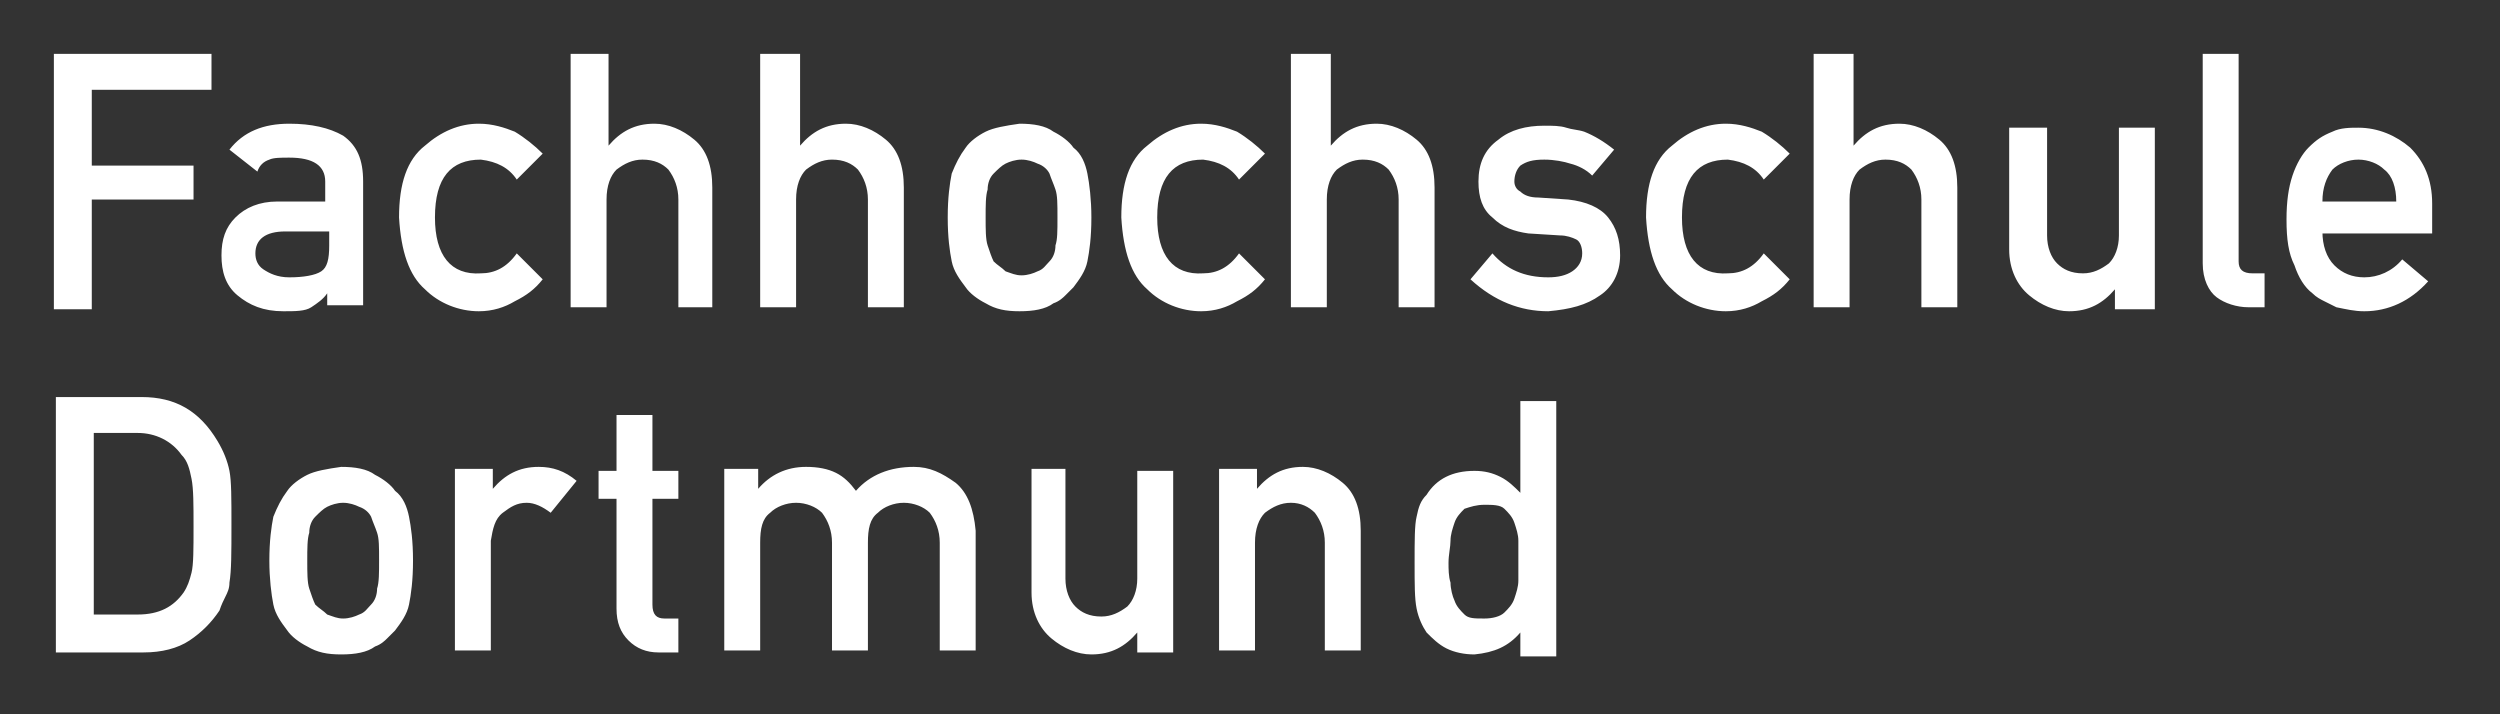
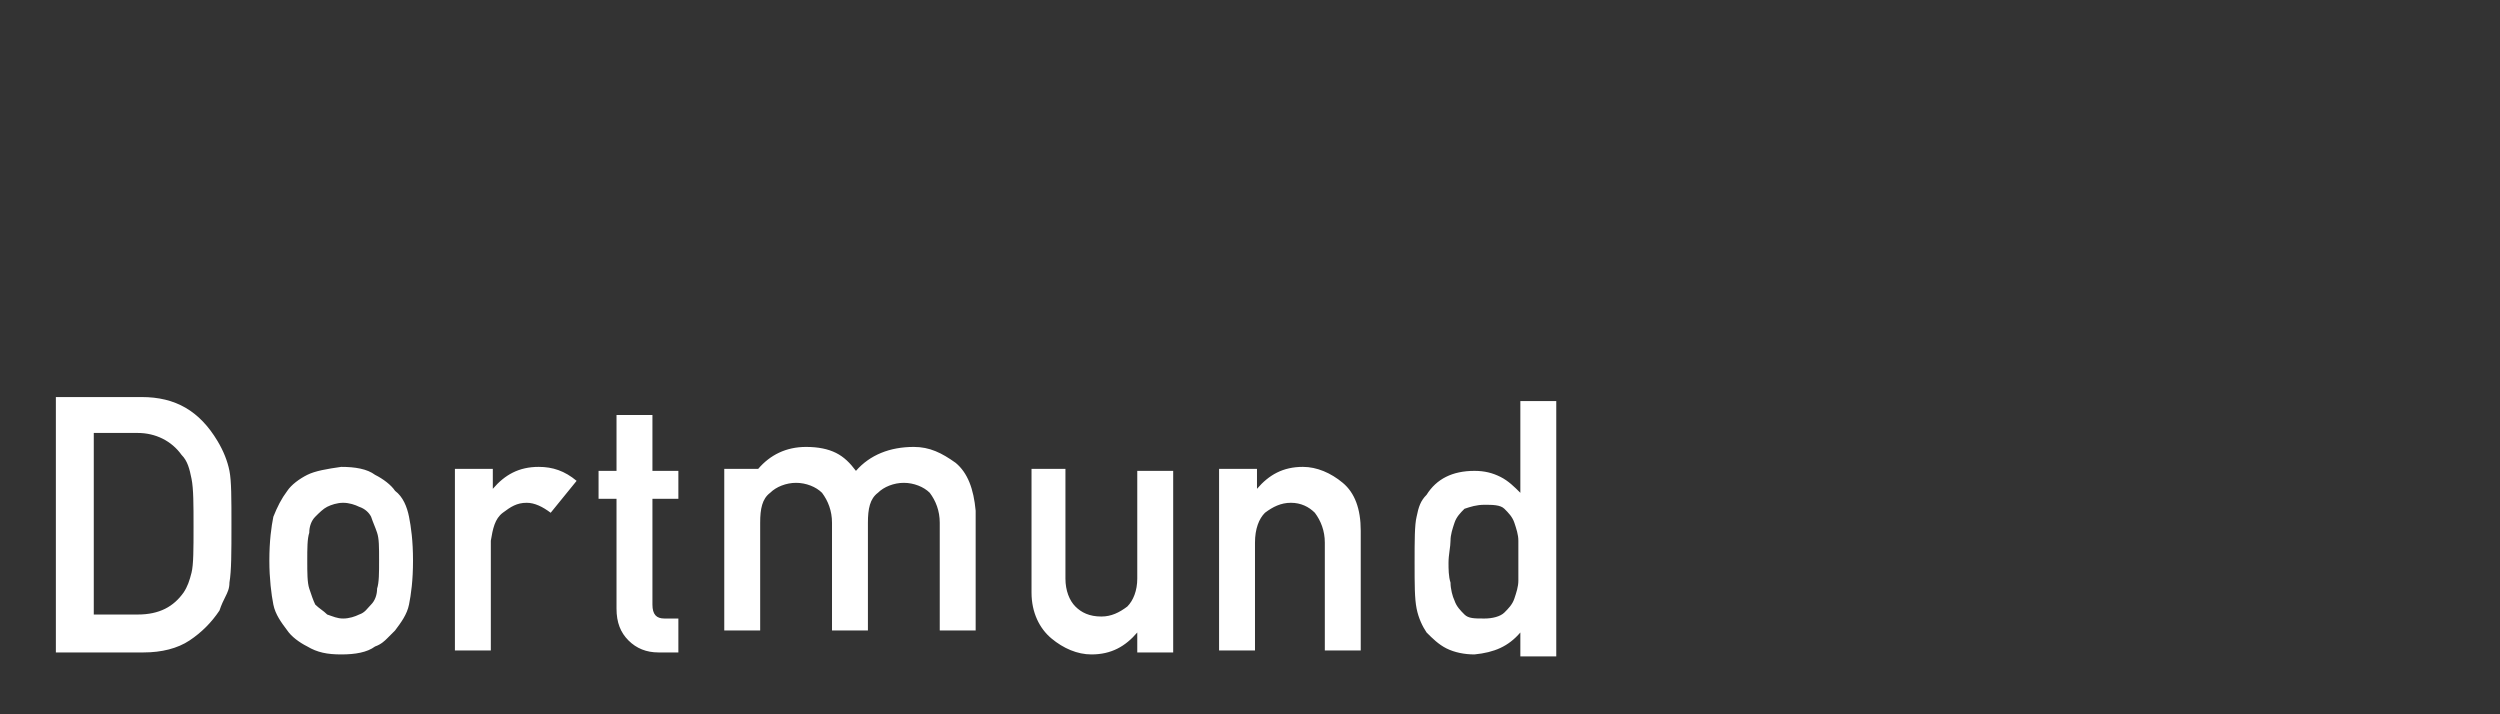
<svg xmlns="http://www.w3.org/2000/svg" version="1.1" id="Ebene_1" x="0px" y="0px" viewBox="0 0 125.3 35.8" style="enable-background:new 0 0 125.3 35.8;" xml:space="preserve">
  <rect x="0" y="0" width="125.3" height="35.8" fill="#333333" stroke="none" />
  <style type="text/css">
	.st0{fill:#FFFFFF;}
	.st1{fill:none;}
</style>
-   <path class="st0" d="M120.1,10.1c0-0.7-0.2-1.3-0.6-1.6c-0.3-0.3-0.8-0.5-1.3-0.5c-0.5,0-1,0.2-1.3,0.5c-0.3,0.4-0.5,0.9-0.5,1.6  H120.1z M116.4,11.6c0,0.7,0.2,1.3,0.6,1.7c0.4,0.4,0.9,0.6,1.5,0.6c0.7,0,1.4-0.3,1.9-0.9l1.3,1.1c-0.9,1-2,1.5-3.2,1.5  c-0.5,0-0.9-0.1-1.4-0.2c-0.2-0.1-0.4-0.2-0.6-0.3c-0.2-0.1-0.4-0.2-0.6-0.4c-0.4-0.3-0.7-0.8-0.9-1.4c-0.3-0.6-0.4-1.3-0.4-2.3  c0-0.9,0.1-1.6,0.3-2.2c0.2-0.6,0.5-1.1,0.8-1.4c0.4-0.4,0.7-0.6,1.2-0.8c0.4-0.2,0.9-0.2,1.3-0.2c1,0,1.9,0.4,2.6,1  c0.7,0.7,1.1,1.6,1.1,2.8v1.5H116.4z M110.4,2.7h1.8v10.4c0,0.4,0.2,0.6,0.7,0.6h0.6v1.7h-0.8c-0.6,0-1.2-0.2-1.6-0.5  c-0.4-0.3-0.7-0.9-0.7-1.7V2.7z M100.8,6.4h1.8v5.4c0,0.6,0.2,1.1,0.5,1.4c0.3,0.3,0.7,0.5,1.3,0.5c0.5,0,0.9-0.2,1.3-0.5  c0.3-0.3,0.5-0.8,0.5-1.4V6.4h1.8v9.1H106v-1h0c-0.6,0.7-1.3,1.1-2.3,1.1c-0.7,0-1.4-0.3-2-0.8c-0.6-0.5-1-1.3-1-2.3V6.4z M91.1,2.7  h1.8v4.6h0c0.6-0.7,1.3-1.1,2.3-1.1c0.7,0,1.4,0.3,2,0.8c0.6,0.5,0.9,1.3,0.9,2.4v6h-1.8v-5.4c0-0.6-0.2-1.1-0.5-1.5  c-0.3-0.3-0.7-0.5-1.3-0.5c-0.5,0-0.9,0.2-1.3,0.5c-0.3,0.3-0.5,0.8-0.5,1.5v5.4h-1.8V2.7z M89.7,14c-0.4,0.5-0.8,0.8-1.4,1.1  c-0.5,0.3-1.1,0.5-1.8,0.5c-1,0-2-0.4-2.7-1.1c-0.8-0.7-1.2-1.9-1.3-3.6c0-1.7,0.4-2.9,1.3-3.6c0.8-0.7,1.7-1.1,2.7-1.1  c0.7,0,1.3,0.2,1.8,0.4c0.5,0.3,1,0.7,1.4,1.1L88.4,9c-0.4-0.6-1-0.9-1.8-1c-1.5,0-2.3,0.9-2.3,2.9c0,1.9,0.8,2.9,2.3,2.8  c0.7,0,1.3-0.3,1.8-1L89.7,14z M74.8,12.7c0.7,0.8,1.6,1.2,2.8,1.2c0.5,0,0.9-0.1,1.2-0.3c0.3-0.2,0.5-0.5,0.5-0.9  c0-0.3-0.1-0.6-0.3-0.7c-0.2-0.1-0.5-0.2-0.8-0.2l-1.6-0.1c-0.7-0.1-1.3-0.3-1.8-0.8c-0.5-0.4-0.7-1-0.7-1.8c0-0.9,0.3-1.6,1-2.1  c0.6-0.5,1.4-0.7,2.3-0.7c0.4,0,0.8,0,1.1,0.1c0.3,0.1,0.6,0.1,0.9,0.2c0.5,0.2,1,0.5,1.5,0.9l-1.1,1.3c-0.3-0.3-0.7-0.5-1.1-0.6  C78.4,8.1,77.9,8,77.4,8c-0.6,0-0.9,0.1-1.2,0.3c-0.2,0.2-0.3,0.5-0.3,0.8c0,0.2,0.1,0.4,0.3,0.5c0.2,0.2,0.5,0.3,0.9,0.3l1.5,0.1  c0.9,0.1,1.6,0.4,2,0.9c0.4,0.5,0.6,1.1,0.6,1.9c0,0.9-0.4,1.6-1,2c-0.7,0.5-1.5,0.7-2.6,0.8c-1.4,0-2.7-0.5-3.9-1.6L74.8,12.7z   M64.9,2.7h1.8v4.6h0c0.6-0.7,1.3-1.1,2.3-1.1c0.7,0,1.4,0.3,2,0.8c0.6,0.5,0.9,1.3,0.9,2.4v6h-1.8v-5.4c0-0.6-0.2-1.1-0.5-1.5  c-0.3-0.3-0.7-0.5-1.3-0.5c-0.5,0-0.9,0.2-1.3,0.5c-0.3,0.3-0.5,0.8-0.5,1.5v5.4h-1.8V2.7z M63.4,14c-0.4,0.5-0.8,0.8-1.4,1.1  c-0.5,0.3-1.1,0.5-1.8,0.5c-1,0-2-0.4-2.7-1.1c-0.8-0.7-1.2-1.9-1.3-3.6c0-1.7,0.4-2.9,1.3-3.6c0.8-0.7,1.7-1.1,2.7-1.1  c0.7,0,1.3,0.2,1.8,0.4c0.5,0.3,1,0.7,1.4,1.1L62.1,9c-0.4-0.6-1-0.9-1.8-1c-1.5,0-2.3,0.9-2.3,2.9c0,1.9,0.8,2.9,2.3,2.8  c0.7,0,1.3-0.3,1.8-1L63.4,14z M53,10.9c0-0.7,0-1.1-0.1-1.4c-0.1-0.3-0.2-0.5-0.3-0.8c-0.1-0.2-0.3-0.4-0.6-0.5  c-0.2-0.1-0.5-0.2-0.8-0.2c-0.3,0-0.6,0.1-0.8,0.2c-0.2,0.1-0.4,0.3-0.6,0.5c-0.2,0.2-0.3,0.5-0.3,0.8c-0.1,0.3-0.1,0.8-0.1,1.4  c0,0.6,0,1.1,0.1,1.4c0.1,0.3,0.2,0.6,0.3,0.8c0.2,0.2,0.4,0.3,0.6,0.5c0.3,0.1,0.5,0.2,0.8,0.2c0.3,0,0.6-0.1,0.8-0.2  c0.3-0.1,0.4-0.3,0.6-0.5c0.2-0.2,0.3-0.5,0.3-0.8C53,12,53,11.6,53,10.9 M47.5,10.9c0-1,0.1-1.7,0.2-2.2c0.2-0.5,0.4-0.9,0.7-1.3  c0.2-0.3,0.6-0.6,1-0.8c0.4-0.2,1-0.3,1.7-0.4c0.7,0,1.3,0.1,1.7,0.4c0.4,0.2,0.8,0.5,1,0.8c0.4,0.3,0.6,0.8,0.7,1.3  c0.1,0.5,0.2,1.3,0.2,2.2c0,1-0.1,1.7-0.2,2.2c-0.1,0.5-0.4,0.9-0.7,1.3c-0.1,0.1-0.3,0.3-0.4,0.4c-0.1,0.1-0.3,0.3-0.6,0.4  c-0.4,0.3-1,0.4-1.7,0.4c-0.7,0-1.2-0.1-1.7-0.4c-0.4-0.2-0.8-0.5-1-0.8c-0.3-0.4-0.6-0.8-0.7-1.3C47.6,12.6,47.5,11.9,47.5,10.9   M38.3,2.7h1.8v4.6h0c0.6-0.7,1.3-1.1,2.3-1.1c0.7,0,1.4,0.3,2,0.8c0.6,0.5,0.9,1.3,0.9,2.4v6h-1.8v-5.4c0-0.6-0.2-1.1-0.5-1.5  c-0.3-0.3-0.7-0.5-1.3-0.5c-0.5,0-0.9,0.2-1.3,0.5c-0.3,0.3-0.5,0.8-0.5,1.5v5.4h-1.8V2.7z M28.7,2.7h1.8v4.6h0  c0.6-0.7,1.3-1.1,2.3-1.1c0.7,0,1.4,0.3,2,0.8c0.6,0.5,0.9,1.3,0.9,2.4v6H34v-5.4c0-0.6-0.2-1.1-0.5-1.5c-0.3-0.3-0.7-0.5-1.3-0.5  c-0.5,0-0.9,0.2-1.3,0.5c-0.3,0.3-0.5,0.8-0.5,1.5v5.4h-1.8V2.7z M27.2,14c-0.4,0.5-0.8,0.8-1.4,1.1c-0.5,0.3-1.1,0.5-1.8,0.5  c-1,0-2-0.4-2.7-1.1c-0.8-0.7-1.2-1.9-1.3-3.6c0-1.7,0.4-2.9,1.3-3.6c0.8-0.7,1.7-1.1,2.7-1.1c0.7,0,1.3,0.2,1.8,0.4  c0.5,0.3,1,0.7,1.4,1.1L25.9,9c-0.4-0.6-1-0.9-1.8-1c-1.5,0-2.3,0.9-2.3,2.9c0,1.9,0.8,2.9,2.3,2.8c0.7,0,1.3-0.3,1.8-1L27.2,14z   M16.4,11.6h-2.1c-1,0-1.5,0.4-1.5,1.1c0,0.3,0.1,0.6,0.4,0.8c0.3,0.2,0.7,0.4,1.3,0.4c0.7,0,1.3-0.1,1.6-0.3  c0.3-0.2,0.4-0.6,0.4-1.3V11.6z M16.4,14.7L16.4,14.7c-0.2,0.3-0.5,0.5-0.8,0.7c-0.3,0.2-0.8,0.2-1.4,0.2c-1,0-1.7-0.3-2.3-0.8  c-0.6-0.5-0.8-1.2-0.8-2c0-0.8,0.2-1.4,0.7-1.9c0.5-0.5,1.2-0.8,2.1-0.8h2.4v-1c0-0.8-0.6-1.2-1.8-1.2c-0.4,0-0.8,0-1,0.1  c-0.3,0.1-0.5,0.3-0.6,0.6l-1.4-1.1c0.7-0.9,1.7-1.3,3-1.3c1.1,0,2,0.2,2.7,0.6c0.7,0.5,1,1.2,1,2.3v6.2h-1.8V14.7z M2.7,2.7h7.9  v1.8h-6v3.8h5.1V10H4.6v5.5H2.7V2.7z" />
-   <path class="st0" d="M74.4,25.3c-0.4,0-0.7,0.1-1,0.2c-0.2,0.2-0.4,0.4-0.5,0.7c-0.1,0.3-0.2,0.6-0.2,0.9c0,0.3-0.1,0.7-0.1,1.1  c0,0.3,0,0.7,0.1,1c0,0.3,0.1,0.7,0.2,0.9c0.1,0.3,0.3,0.5,0.5,0.7c0.2,0.2,0.5,0.2,1,0.2c0.4,0,0.8-0.1,1-0.3  c0.2-0.2,0.4-0.4,0.5-0.7c0.1-0.3,0.2-0.6,0.2-0.9c0-0.3,0-0.7,0-1c0-0.4,0-0.7,0-1c0-0.3-0.1-0.6-0.2-0.9c-0.1-0.3-0.3-0.5-0.5-0.7  C75.2,25.3,74.8,25.3,74.4,25.3 M76.2,31.7c-0.6,0.7-1.3,1-2.3,1.1c-0.5,0-1-0.1-1.4-0.3c-0.4-0.2-0.7-0.5-1-0.8  c-0.2-0.3-0.4-0.7-0.5-1.2c-0.1-0.5-0.1-1.2-0.1-2.3c0-1.1,0-1.9,0.1-2.3c0.1-0.5,0.2-0.8,0.5-1.1c0.5-0.8,1.3-1.2,2.4-1.2  c0.5,0,0.9,0.1,1.3,0.3c0.4,0.2,0.7,0.5,1,0.8v-4.6h1.8v12.8h-1.8V31.7z M61.2,23.5H63v1h0c0.6-0.7,1.3-1.1,2.3-1.1  c0.7,0,1.4,0.3,2,0.8c0.6,0.5,0.9,1.3,0.9,2.4v6h-1.8v-5.4c0-0.6-0.2-1.1-0.5-1.5c-0.3-0.3-0.7-0.5-1.2-0.5c-0.5,0-0.9,0.2-1.3,0.5  c-0.3,0.3-0.5,0.8-0.5,1.5v5.4h-1.8V23.5z M51.6,23.5h1.8V29c0,0.6,0.2,1.1,0.5,1.4c0.3,0.3,0.7,0.5,1.3,0.5c0.5,0,0.9-0.2,1.3-0.5  c0.3-0.3,0.5-0.8,0.5-1.4v-5.4h1.8v9.1h-1.8v-1h0c-0.6,0.7-1.3,1.1-2.3,1.1c-0.7,0-1.4-0.3-2-0.8c-0.6-0.5-1-1.3-1-2.3V23.5z   M36.2,23.5H38v1h0c0.6-0.7,1.4-1.1,2.4-1.1c0.6,0,1.1,0.1,1.5,0.3c0.4,0.2,0.7,0.5,1,0.9c0.7-0.8,1.7-1.2,2.9-1.2  c0.8,0,1.4,0.3,2.1,0.8c0.6,0.5,0.9,1.3,1,2.4v6h-1.8v-5.4c0-0.6-0.2-1.1-0.5-1.5c-0.3-0.3-0.8-0.5-1.3-0.5c-0.5,0-1,0.2-1.3,0.5  c-0.4,0.3-0.5,0.8-0.5,1.5v5.4h-1.8v-5.4c0-0.6-0.2-1.1-0.5-1.5c-0.3-0.3-0.8-0.5-1.3-0.5c-0.5,0-1,0.2-1.3,0.5  c-0.4,0.3-0.5,0.8-0.5,1.5v5.4h-1.8V23.5z M30.9,20.8h1.8v2.8H34v1.4h-1.3v5.3c0,0.5,0.2,0.7,0.6,0.7H34v1.7H33  c-0.6,0-1.1-0.2-1.5-0.6c-0.4-0.4-0.6-0.9-0.6-1.6v-5.5H30v-1.4h0.9V20.8z M22.9,23.5h1.8v1h0c0.6-0.7,1.3-1.1,2.3-1.1  c0.7,0,1.3,0.2,1.9,0.7l-1.3,1.6c-0.4-0.3-0.8-0.5-1.2-0.5c-0.5,0-0.8,0.2-1.2,0.5c-0.4,0.3-0.5,0.8-0.6,1.4v5.5h-1.8V23.5z   M19,28.1c0-0.7,0-1.1-0.1-1.4c-0.1-0.3-0.2-0.5-0.3-0.8c-0.1-0.2-0.3-0.4-0.6-0.5c-0.2-0.1-0.5-0.2-0.8-0.2c-0.3,0-0.6,0.1-0.8,0.2  c-0.2,0.1-0.4,0.3-0.6,0.5c-0.2,0.2-0.3,0.5-0.3,0.8c-0.1,0.3-0.1,0.8-0.1,1.4c0,0.6,0,1.1,0.1,1.4c0.1,0.3,0.2,0.6,0.3,0.8  c0.2,0.2,0.4,0.3,0.6,0.5c0.3,0.1,0.5,0.2,0.8,0.2c0.3,0,0.6-0.1,0.8-0.2c0.3-0.1,0.4-0.3,0.6-0.5c0.2-0.2,0.3-0.5,0.3-0.8  C19,29.2,19,28.7,19,28.1 M13.5,28.1c0-1,0.1-1.7,0.2-2.2c0.2-0.5,0.4-0.9,0.7-1.3c0.2-0.3,0.6-0.6,1-0.8c0.4-0.2,1-0.3,1.7-0.4  c0.7,0,1.3,0.1,1.7,0.4c0.4,0.2,0.8,0.5,1,0.8c0.4,0.3,0.6,0.8,0.7,1.3c0.1,0.5,0.2,1.2,0.2,2.2c0,1-0.1,1.7-0.2,2.2  c-0.1,0.5-0.4,0.9-0.7,1.3c-0.1,0.1-0.3,0.3-0.4,0.4c-0.1,0.1-0.3,0.3-0.6,0.4c-0.4,0.3-1,0.4-1.7,0.4c-0.7,0-1.2-0.1-1.7-0.4  c-0.4-0.2-0.8-0.5-1-0.8c-0.3-0.4-0.6-0.8-0.7-1.3C13.6,29.8,13.5,29,13.5,28.1 M4.7,30.8h2.2c1.1,0,1.8-0.4,2.3-1.1  c0.2-0.3,0.3-0.6,0.4-1c0.1-0.4,0.1-1.2,0.1-2.3c0-1.1,0-1.9-0.1-2.4c-0.1-0.5-0.2-0.9-0.5-1.2c-0.5-0.7-1.3-1.1-2.2-1.1H4.7V30.8z   M2.8,19.9h4.3c1.7,0,2.9,0.7,3.8,2.2c0.3,0.5,0.5,1,0.6,1.5c0.1,0.5,0.1,1.4,0.1,2.7c0,1.4,0,2.3-0.1,2.9c0,0.3-0.1,0.5-0.2,0.7  c-0.1,0.2-0.2,0.4-0.3,0.7c-0.4,0.6-0.9,1.1-1.5,1.5c-0.6,0.4-1.4,0.6-2.3,0.6H2.8V19.9z" />
+   <path class="st0" d="M74.4,25.3c-0.4,0-0.7,0.1-1,0.2c-0.2,0.2-0.4,0.4-0.5,0.7c-0.1,0.3-0.2,0.6-0.2,0.9c0,0.3-0.1,0.7-0.1,1.1  c0,0.3,0,0.7,0.1,1c0,0.3,0.1,0.7,0.2,0.9c0.1,0.3,0.3,0.5,0.5,0.7c0.2,0.2,0.5,0.2,1,0.2c0.4,0,0.8-0.1,1-0.3  c0.2-0.2,0.4-0.4,0.5-0.7c0.1-0.3,0.2-0.6,0.2-0.9c0-0.3,0-0.7,0-1c0-0.4,0-0.7,0-1c0-0.3-0.1-0.6-0.2-0.9c-0.1-0.3-0.3-0.5-0.5-0.7  C75.2,25.3,74.8,25.3,74.4,25.3 M76.2,31.7c-0.6,0.7-1.3,1-2.3,1.1c-0.5,0-1-0.1-1.4-0.3c-0.4-0.2-0.7-0.5-1-0.8  c-0.2-0.3-0.4-0.7-0.5-1.2c-0.1-0.5-0.1-1.2-0.1-2.3c0-1.1,0-1.9,0.1-2.3c0.1-0.5,0.2-0.8,0.5-1.1c0.5-0.8,1.3-1.2,2.4-1.2  c0.5,0,0.9,0.1,1.3,0.3c0.4,0.2,0.7,0.5,1,0.8v-4.6h1.8v12.8h-1.8V31.7z M61.2,23.5H63v1h0c0.6-0.7,1.3-1.1,2.3-1.1  c0.7,0,1.4,0.3,2,0.8c0.6,0.5,0.9,1.3,0.9,2.4v6h-1.8v-5.4c0-0.6-0.2-1.1-0.5-1.5c-0.3-0.3-0.7-0.5-1.2-0.5c-0.5,0-0.9,0.2-1.3,0.5  c-0.3,0.3-0.5,0.8-0.5,1.5v5.4h-1.8V23.5z M51.6,23.5h1.8V29c0,0.6,0.2,1.1,0.5,1.4c0.3,0.3,0.7,0.5,1.3,0.5c0.5,0,0.9-0.2,1.3-0.5  c0.3-0.3,0.5-0.8,0.5-1.4v-5.4h1.8v9.1h-1.8v-1h0c-0.6,0.7-1.3,1.1-2.3,1.1c-0.7,0-1.4-0.3-2-0.8c-0.6-0.5-1-1.3-1-2.3V23.5z   M36.2,23.5H38h0c0.6-0.7,1.4-1.1,2.4-1.1c0.6,0,1.1,0.1,1.5,0.3c0.4,0.2,0.7,0.5,1,0.9c0.7-0.8,1.7-1.2,2.9-1.2  c0.8,0,1.4,0.3,2.1,0.8c0.6,0.5,0.9,1.3,1,2.4v6h-1.8v-5.4c0-0.6-0.2-1.1-0.5-1.5c-0.3-0.3-0.8-0.5-1.3-0.5c-0.5,0-1,0.2-1.3,0.5  c-0.4,0.3-0.5,0.8-0.5,1.5v5.4h-1.8v-5.4c0-0.6-0.2-1.1-0.5-1.5c-0.3-0.3-0.8-0.5-1.3-0.5c-0.5,0-1,0.2-1.3,0.5  c-0.4,0.3-0.5,0.8-0.5,1.5v5.4h-1.8V23.5z M30.9,20.8h1.8v2.8H34v1.4h-1.3v5.3c0,0.5,0.2,0.7,0.6,0.7H34v1.7H33  c-0.6,0-1.1-0.2-1.5-0.6c-0.4-0.4-0.6-0.9-0.6-1.6v-5.5H30v-1.4h0.9V20.8z M22.9,23.5h1.8v1h0c0.6-0.7,1.3-1.1,2.3-1.1  c0.7,0,1.3,0.2,1.9,0.7l-1.3,1.6c-0.4-0.3-0.8-0.5-1.2-0.5c-0.5,0-0.8,0.2-1.2,0.5c-0.4,0.3-0.5,0.8-0.6,1.4v5.5h-1.8V23.5z   M19,28.1c0-0.7,0-1.1-0.1-1.4c-0.1-0.3-0.2-0.5-0.3-0.8c-0.1-0.2-0.3-0.4-0.6-0.5c-0.2-0.1-0.5-0.2-0.8-0.2c-0.3,0-0.6,0.1-0.8,0.2  c-0.2,0.1-0.4,0.3-0.6,0.5c-0.2,0.2-0.3,0.5-0.3,0.8c-0.1,0.3-0.1,0.8-0.1,1.4c0,0.6,0,1.1,0.1,1.4c0.1,0.3,0.2,0.6,0.3,0.8  c0.2,0.2,0.4,0.3,0.6,0.5c0.3,0.1,0.5,0.2,0.8,0.2c0.3,0,0.6-0.1,0.8-0.2c0.3-0.1,0.4-0.3,0.6-0.5c0.2-0.2,0.3-0.5,0.3-0.8  C19,29.2,19,28.7,19,28.1 M13.5,28.1c0-1,0.1-1.7,0.2-2.2c0.2-0.5,0.4-0.9,0.7-1.3c0.2-0.3,0.6-0.6,1-0.8c0.4-0.2,1-0.3,1.7-0.4  c0.7,0,1.3,0.1,1.7,0.4c0.4,0.2,0.8,0.5,1,0.8c0.4,0.3,0.6,0.8,0.7,1.3c0.1,0.5,0.2,1.2,0.2,2.2c0,1-0.1,1.7-0.2,2.2  c-0.1,0.5-0.4,0.9-0.7,1.3c-0.1,0.1-0.3,0.3-0.4,0.4c-0.1,0.1-0.3,0.3-0.6,0.4c-0.4,0.3-1,0.4-1.7,0.4c-0.7,0-1.2-0.1-1.7-0.4  c-0.4-0.2-0.8-0.5-1-0.8c-0.3-0.4-0.6-0.8-0.7-1.3C13.6,29.8,13.5,29,13.5,28.1 M4.7,30.8h2.2c1.1,0,1.8-0.4,2.3-1.1  c0.2-0.3,0.3-0.6,0.4-1c0.1-0.4,0.1-1.2,0.1-2.3c0-1.1,0-1.9-0.1-2.4c-0.1-0.5-0.2-0.9-0.5-1.2c-0.5-0.7-1.3-1.1-2.2-1.1H4.7V30.8z   M2.8,19.9h4.3c1.7,0,2.9,0.7,3.8,2.2c0.3,0.5,0.5,1,0.6,1.5c0.1,0.5,0.1,1.4,0.1,2.7c0,1.4,0,2.3-0.1,2.9c0,0.3-0.1,0.5-0.2,0.7  c-0.1,0.2-0.2,0.4-0.3,0.7c-0.4,0.6-0.9,1.1-1.5,1.5c-0.6,0.4-1.4,0.6-2.3,0.6H2.8V19.9z" />
  <rect x="2.7" y="2.7" class="st1" width="119.1" height="43" />
</svg>